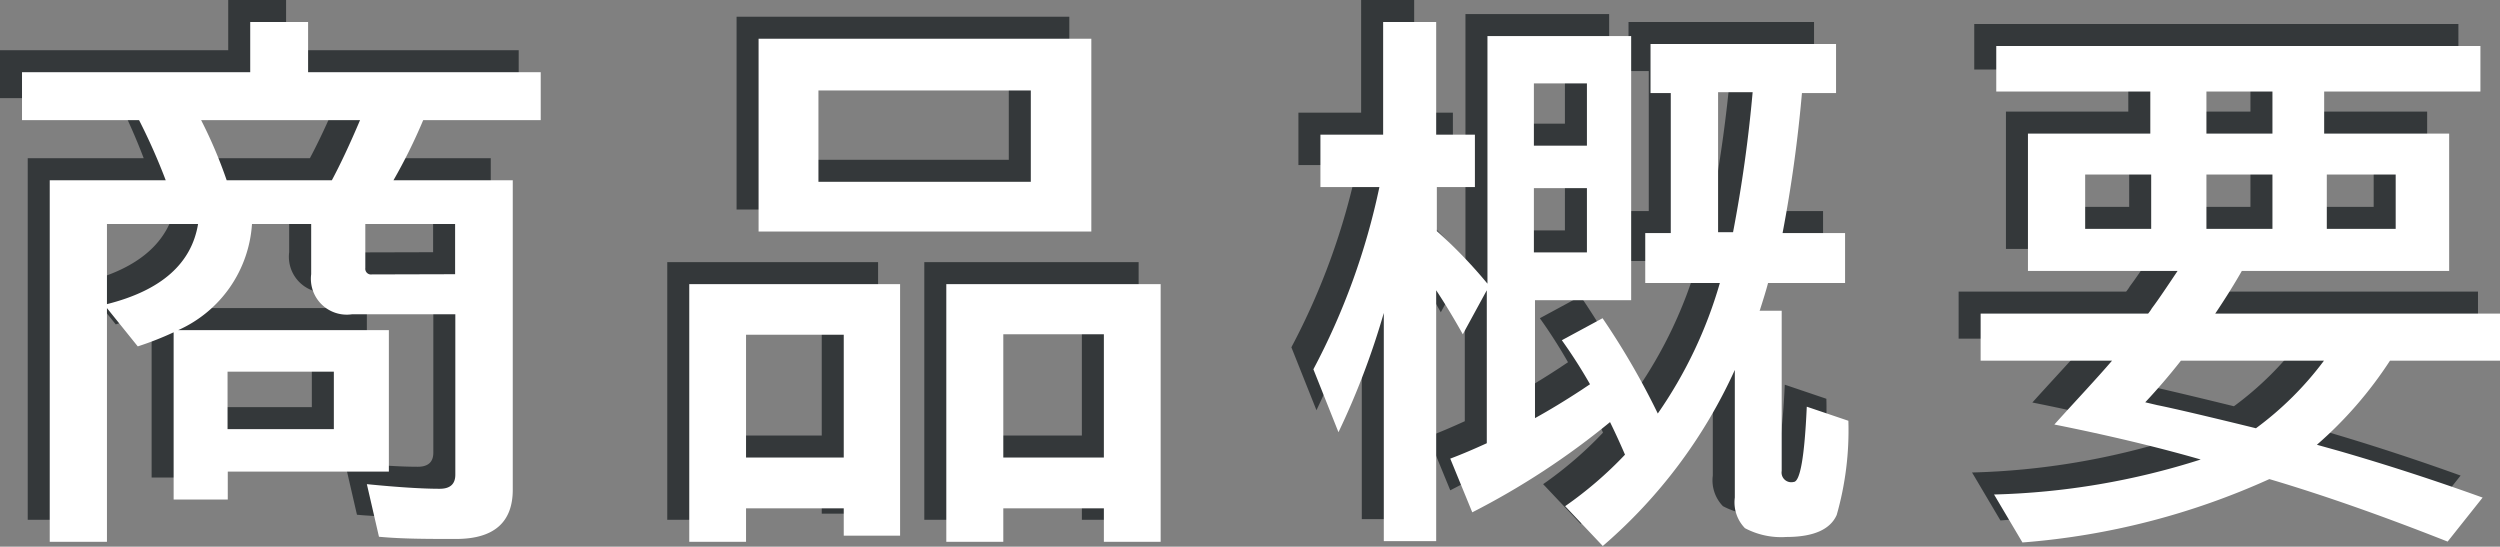
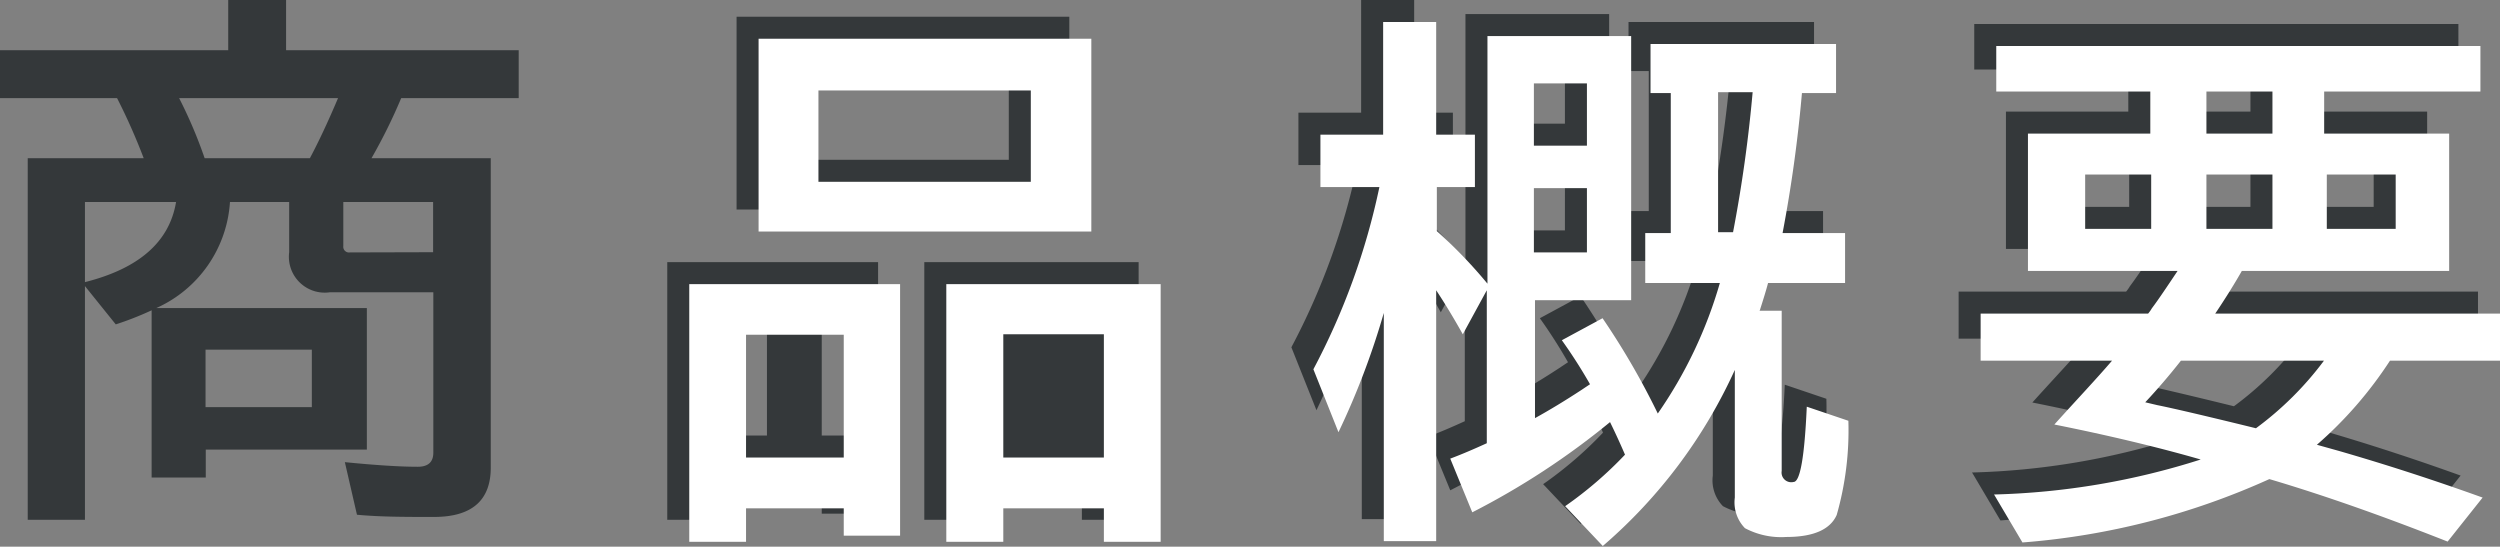
<svg xmlns="http://www.w3.org/2000/svg" width="113.6" height="24.84" viewBox="0 0 113.6 24.84">
  <rect x="0" y="0" width="113.6" height="24.84" fill="#808080" stroke="none" />
  <defs>
    <style>.cls-1{isolation:isolate;}.cls-2{opacity:0.6;mix-blend-mode:multiply;}.cls-3{fill:#01090c;}.cls-4{fill:#fff;}</style>
  </defs>
  <g class="cls-1">
    <g id="レイヤー_2" data-name="レイヤー 2">
      <g id="レイヤー_1-2" data-name="レイヤー 1">
        <g class="cls-2">
          <path class="cls-3" d="M19.69,13.28H15a1.63,1.63,0,0,1-1.86-1.82V9.18H10.45A5.68,5.68,0,0,1,7.1,14h9.57v6.43H9.35V21.7H6.89V14.1a14.23,14.23,0,0,1-1.63.64L3.86,13V23.62H1.26V7.19H6.53A27.37,27.37,0,0,0,5.32,4.46H0V2.28H10.37V0H13V2.28H23.57V4.46H18.23a24.77,24.77,0,0,1-1.35,2.73H22.3V21.25c0,1.49-.86,2.24-2.58,2.24-1.27,0-2.44,0-3.5-.1L15.67,21c1.41.14,2.52.21,3.31.21.47,0,.71-.21.71-.64ZM8,9.18H3.86v3.64Q7.55,11.89,8,9.18Zm.14-4.72A21,21,0,0,1,9.3,7.19h4.78c.38-.71.81-1.62,1.28-2.73Zm1.2,11.43V18.5h4.83V15.89Zm10.34-4.43V9.18H15.6v2a.26.26,0,0,0,.3.29Z" />
-           <path class="cls-3" d="M39.9,11.91V23.34H37.34V22.1H32.9v1.52H30.32V11.91Zm-7,2.3v5.58h4.44V14.21ZM48.59.76V9.52H33.47V.76ZM36.19,3.11V7.26h9.65V3.11Zm15.55,8.8V23.62H49.16V22.1H44.59v1.52H42V11.91Zm-7.15,2.28v5.6h4.57v-5.6Z" />
+           <path class="cls-3" d="M39.9,11.91V23.34H37.34V22.1H32.9v1.52H30.32V11.91Zm-7,2.3v5.58h4.44V14.21ZM48.59.76V9.52H33.47V.76ZM36.19,3.11V7.26h9.65V3.11Zm15.55,8.8V23.62H49.16V22.1H44.59v1.52H42V11.91m-7.15,2.28v5.6h4.57v-5.6Z" />
          <path class="cls-3" d="M74.33,17.79a20.13,20.13,0,0,0,2.82-5.93H73.76V9.59h1.16V3.23H74V1h8.43V3.23H80.88A63.3,63.3,0,0,1,80,9.59h2.84v2.27h-3.5c-.08.31-.21.73-.38,1.26h1V20.4a.44.44,0,0,0,.54.5c.3,0,.5-1.16.6-3.42l1.89.64a14,14,0,0,1-.53,4.28c-.28.63-1,1-2.29,1A3.51,3.51,0,0,1,78.29,23a1.68,1.68,0,0,1-.46-1.39v-5.8a23.18,23.18,0,0,1-6,8L70.12,22a17.55,17.55,0,0,0,2.72-2.34c-.19-.44-.41-.93-.68-1.48a34.74,34.74,0,0,1-6.26,4.1l-1-2.44c.56-.21,1.11-.45,1.66-.7V12.19l-1.09,2c-.42-.75-.82-1.41-1.21-2v11.4H61.88V13.22a35.06,35.06,0,0,1-2.06,5.42l-1.14-2.86a31.39,31.39,0,0,0,3-8.28H59V5.12h2.85V0h2.41V5.12h1.76V7.5H64.29v2a21.88,21.88,0,0,1,2.3,2.39V.64h6.53v12H68.75V18c.67-.37,1.36-.79,2.08-1.26l.42-.28a23,23,0,0,0-1.28-2l1.85-1A34.32,34.32,0,0,1,74.33,17.79Zm-3.22-15H68.7V5.62h2.41Zm0,4.76H68.7v2.92h2.41Zm6.64,2a63.53,63.53,0,0,0,.89-6.36H77.07V9.59Z" />
          <path class="cls-3" d="M100.87,11.31c-.36.63-.76,1.27-1.21,1.94H112.6v2.14h-5a18.22,18.22,0,0,1-3.32,3.82l1,.28c2.25.65,4.42,1.36,6.53,2.12l-1.59,2q-4.48-1.77-8.1-2.84A33.43,33.43,0,0,1,90.9,23.65l-1.29-2.18A33.61,33.61,0,0,0,99,19.88c-1.49-.43-3.7-1-6.65-1.59h0c1-1.11,1.91-2.07,2.62-2.9H89V13.25h7.61a1.54,1.54,0,0,0,.17-.24c.31-.41.7-1,1.17-1.7h-6.8V5.07h5.56V3.16h-7V1.09h22V3.16h-7.1V5.07h5.68v6.24ZM96.75,6.93h-3V9.4h3Zm-.27,10.35.55.13c.7.14,2.2.49,4.48,1.05a14.73,14.73,0,0,0,3.09-3.07H98.1Q97.34,16.36,96.48,17.28ZM99.26,5.07h3V3.16h-3Zm0,1.86V9.4h3V6.93Zm5.47,0V9.4h3.13V6.93Z" />
        </g>
-         <path class="cls-4" d="M20.69,14.28H16a1.63,1.63,0,0,1-1.86-1.82V10.18H11.45A5.68,5.68,0,0,1,8.1,15h9.57v6.43H10.35V22.7H7.89V15.1a14.23,14.23,0,0,1-1.63.64L4.86,14V24.62H2.26V8.19H7.53A27.37,27.37,0,0,0,6.32,5.46H1V3.28H11.37V1H14V3.28H24.57V5.46H19.23a24.77,24.77,0,0,1-1.35,2.73H23.3V22.25c0,1.49-.86,2.24-2.58,2.24-1.27,0-2.44,0-3.5-.1L16.67,22c1.41.14,2.52.21,3.31.21.47,0,.71-.21.71-.64ZM9,10.18H4.86v3.64Q8.55,12.89,9,10.18Zm.14-4.72A21,21,0,0,1,10.3,8.19h4.78c.38-.71.81-1.62,1.28-2.73Zm1.2,11.43V19.5h4.83V16.89Zm10.34-4.43V10.18H16.6v2a.26.26,0,0,0,.3.29Z" />
        <path class="cls-4" d="M40.9,12.91V24.34H38.34V23.1H33.9v1.52H31.32V12.91Zm-7,2.3v5.58h4.44V15.21ZM49.59,1.76v8.76H34.47V1.76ZM37.19,4.11V8.26h9.65V4.11Zm15.55,8.8V24.62H50.16V23.1H45.59v1.52H43V12.91Zm-7.15,2.28v5.6h4.57v-5.6Z" />
        <path class="cls-4" d="M75.33,18.79a20.13,20.13,0,0,0,2.82-5.93H74.76V10.59h1.16V4.23H75V2h8.43V4.23H81.88A63.3,63.3,0,0,1,81,10.59h2.84v2.27h-3.5c-.08.31-.21.73-.38,1.26h1V21.4a.44.44,0,0,0,.54.5c.3,0,.5-1.16.6-3.42l1.89.64a14,14,0,0,1-.53,4.28c-.28.63-1,1-2.29,1A3.51,3.51,0,0,1,79.29,24a1.68,1.68,0,0,1-.46-1.39v-5.8a23.18,23.18,0,0,1-6,8L71.12,23a17.55,17.55,0,0,0,2.72-2.34c-.19-.44-.41-.93-.68-1.48a34.74,34.74,0,0,1-6.26,4.1l-1-2.44c.56-.21,1.11-.45,1.66-.7V13.19l-1.09,2c-.42-.75-.82-1.41-1.21-2v11.4H62.88V14.22a35.06,35.06,0,0,1-2.06,5.42l-1.14-2.86a31.39,31.39,0,0,0,3-8.28H60V6.12h2.85V1h2.41V6.12h1.76V8.5H65.29v2a21.88,21.88,0,0,1,2.3,2.39V1.64h6.53v12H69.75V19c.67-.37,1.36-.79,2.08-1.26l.42-.28a23,23,0,0,0-1.28-2l1.85-1A34.32,34.32,0,0,1,75.33,18.79Zm-3.22-15H69.7V6.62h2.41Zm0,4.76H69.7v2.92h2.41Zm6.64,2a63.53,63.53,0,0,0,.89-6.36H78.07v6.36Z" />
        <path class="cls-4" d="M101.87,12.31c-.36.63-.76,1.27-1.21,1.94H113.6v2.14h-5a18.22,18.22,0,0,1-3.32,3.82l1,.28c2.25.65,4.42,1.36,6.53,2.12l-1.59,2q-4.48-1.77-8.1-2.84A33.43,33.43,0,0,1,91.9,24.65l-1.29-2.18A33.61,33.61,0,0,0,100,20.88c-1.49-.43-3.7-1-6.65-1.59h0c1-1.11,1.91-2.07,2.62-2.9H90V14.25h7.61a1.54,1.54,0,0,0,.17-.24c.31-.41.7-1,1.17-1.7h-6.8V6.07h5.56V4.16h-7V2.09h22V4.16h-7.1V6.07h5.68v6.24ZM97.75,7.93h-3V10.4h3Zm-.27,10.35.55.13c.7.14,2.2.49,4.48,1.05a14.73,14.73,0,0,0,3.09-3.07H99.1Q98.34,17.36,97.48,18.28Zm2.78-12.21h3V4.16h-3Zm0,1.86V10.4h3V7.93Zm5.47,0V10.4h3.13V7.93Z" />
      </g>
    </g>
  </g>
</svg>